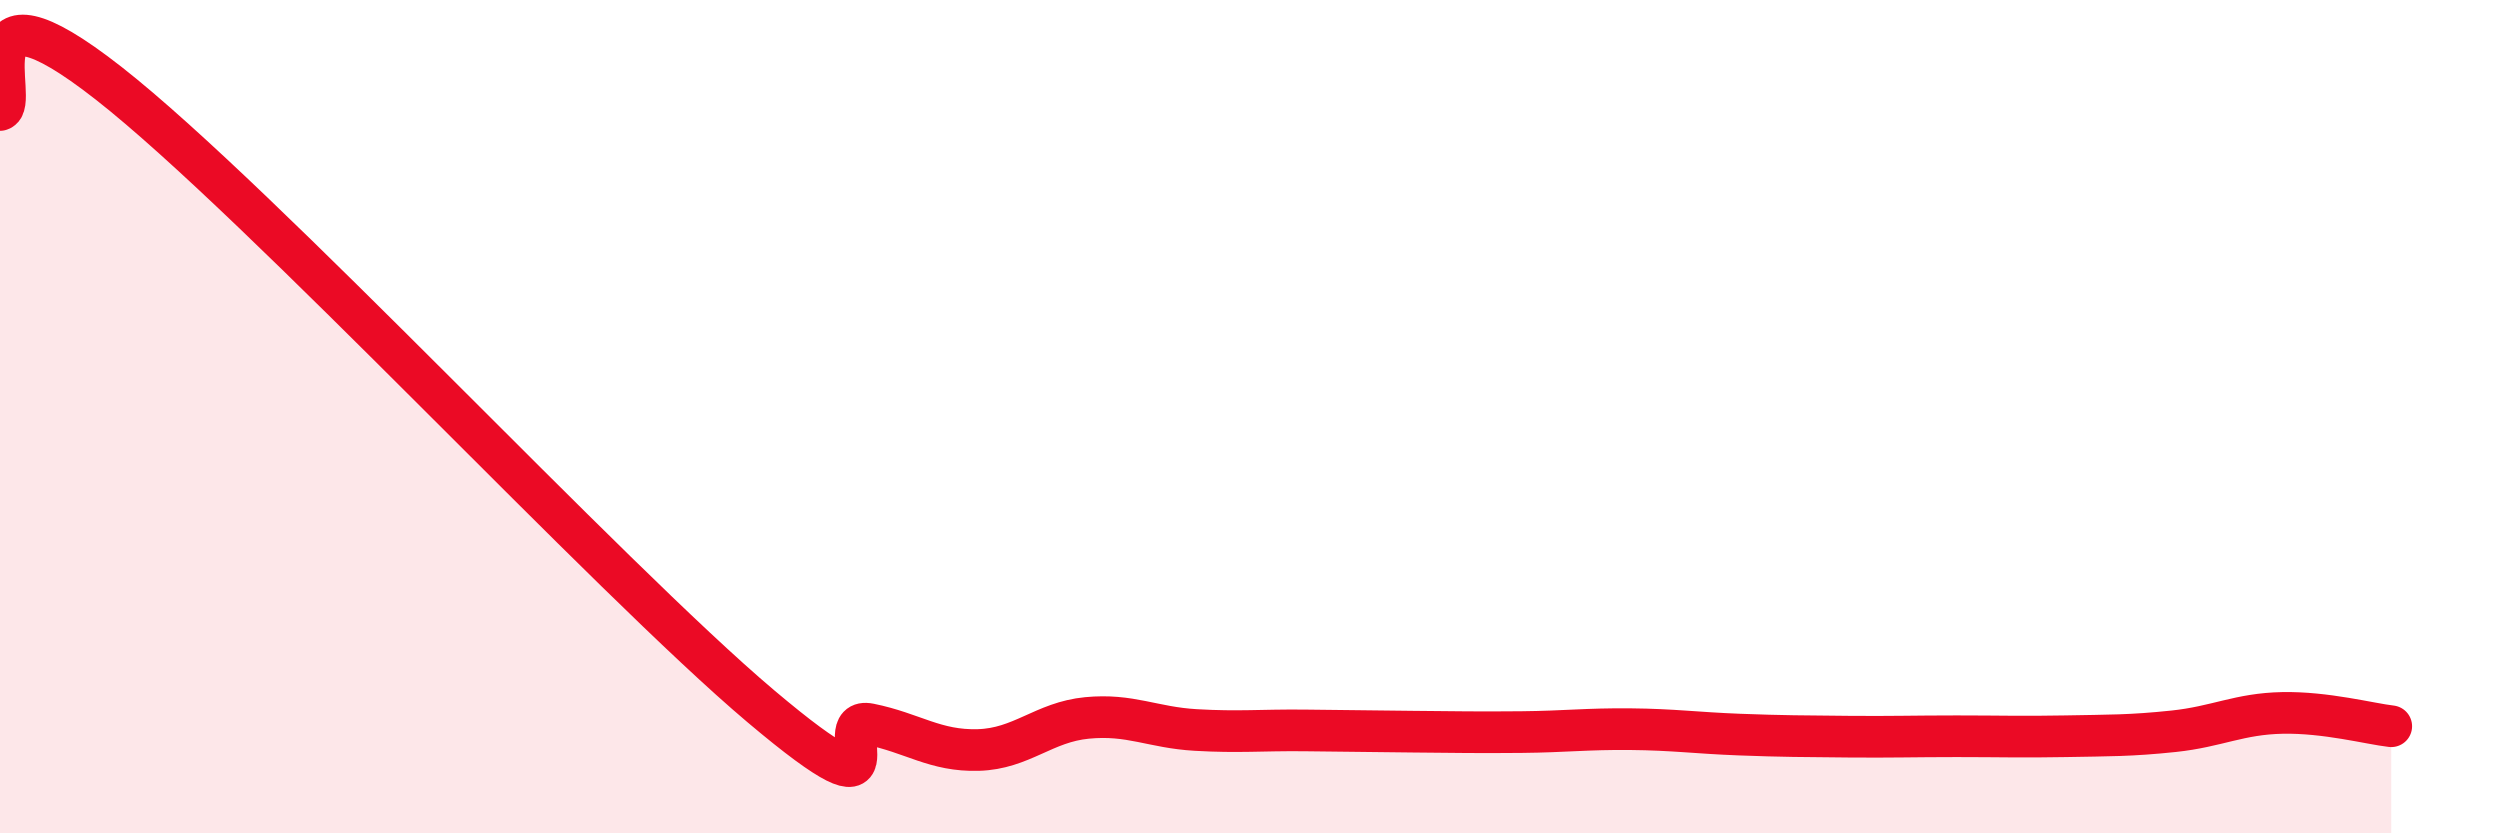
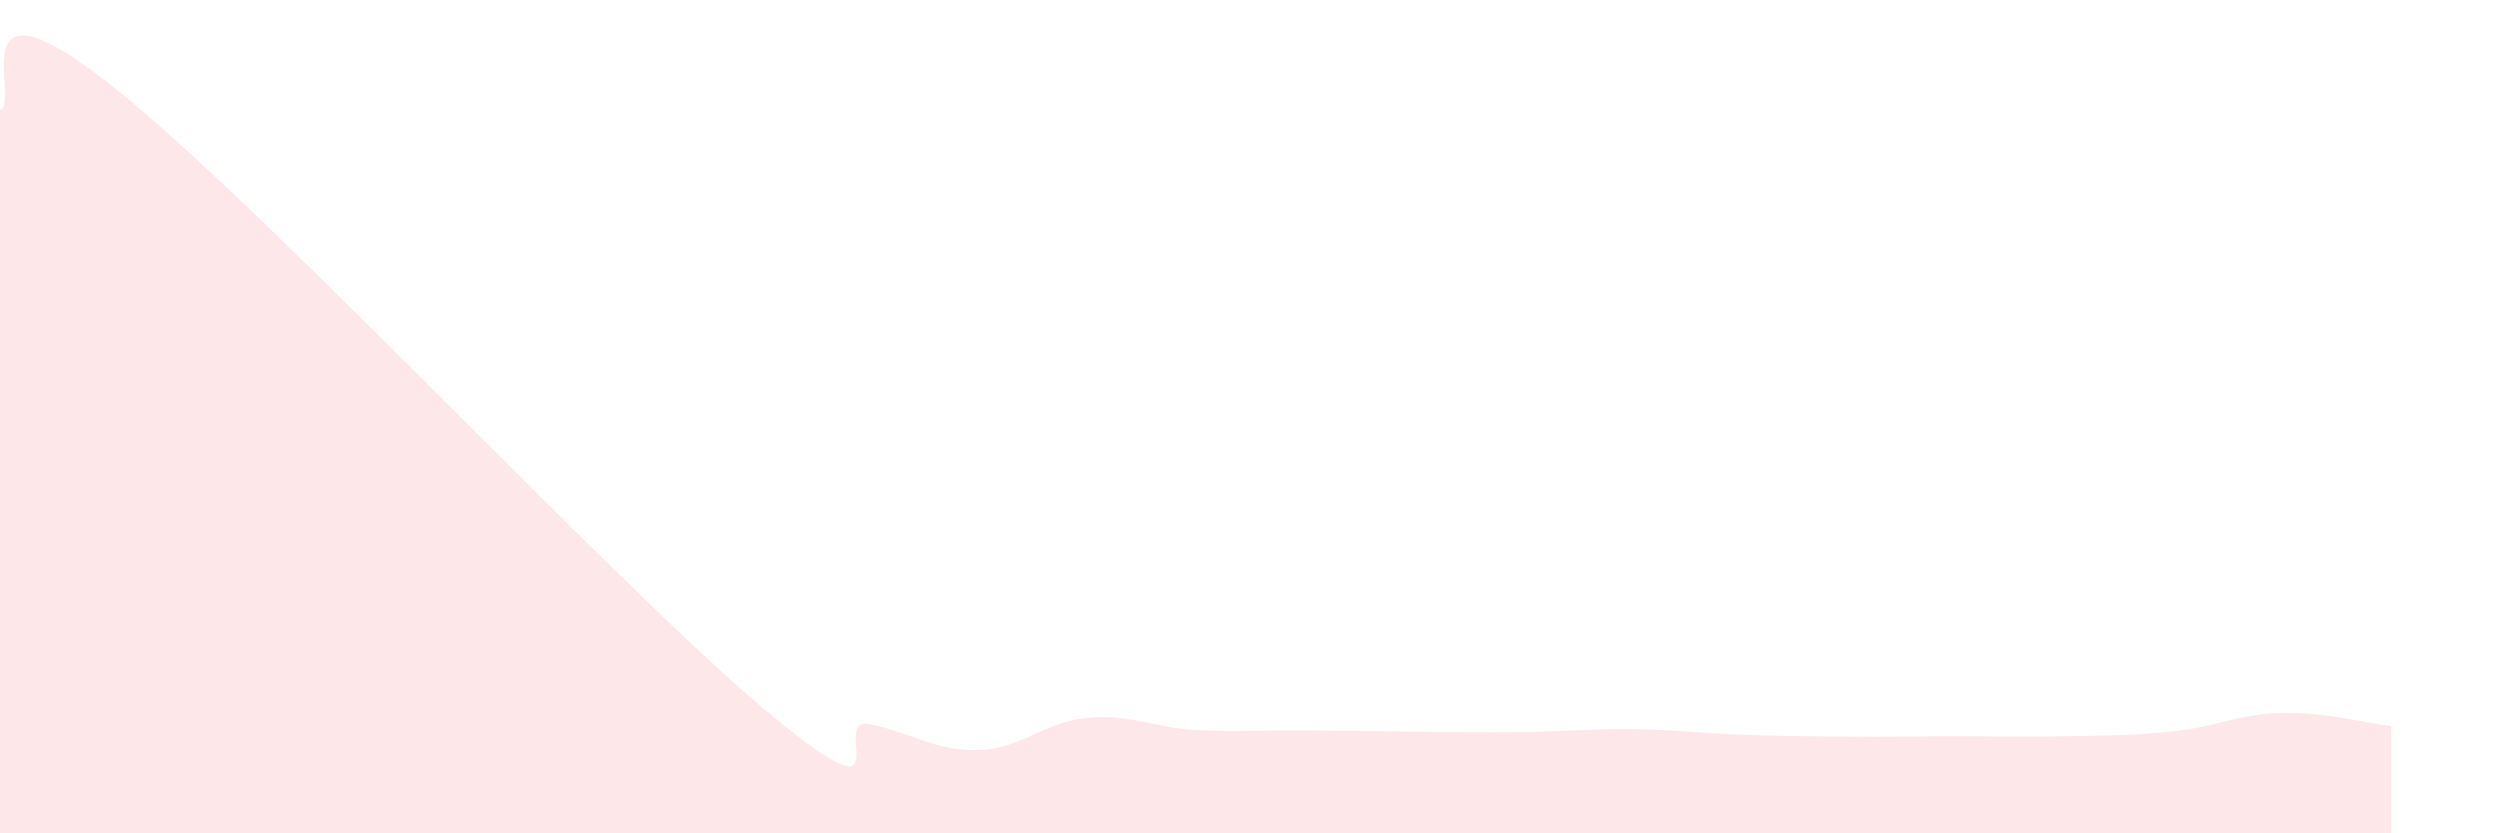
<svg xmlns="http://www.w3.org/2000/svg" width="60" height="20" viewBox="0 0 60 20">
  <path d="M 0,2.64 C 0.52,2.51 -1.04,-0.86 2.61,2 C 6.26,4.86 14.61,13.87 18.26,16.95 C 21.91,20.03 19.83,17.17 20.87,17.38 C 21.91,17.59 22.44,18.03 23.48,18 C 24.52,17.97 25.05,17.33 26.09,17.23 C 27.13,17.13 27.66,17.46 28.7,17.52 C 29.74,17.58 30.26,17.52 31.3,17.53 C 32.34,17.54 32.87,17.55 33.91,17.56 C 34.95,17.57 35.48,17.58 36.52,17.57 C 37.56,17.56 38.09,17.49 39.13,17.5 C 40.17,17.51 40.7,17.59 41.74,17.63 C 42.78,17.67 43.31,17.67 44.35,17.68 C 45.39,17.69 45.92,17.67 46.96,17.67 C 48,17.67 48.53,17.69 49.57,17.67 C 50.61,17.65 51.13,17.66 52.17,17.55 C 53.21,17.44 53.74,17.13 54.78,17.11 C 55.82,17.09 56.87,17.37 57.39,17.43L57.39 20L0 20Z" fill="#EB0A25" opacity="0.1" stroke-linecap="round" stroke-linejoin="round" />
-   <path d="M 0,2.64 C 0.52,2.51 -1.04,-0.86 2.61,2 C 6.26,4.86 14.61,13.87 18.26,16.95 C 21.91,20.03 19.83,17.17 20.87,17.38 C 21.91,17.59 22.44,18.03 23.48,18 C 24.52,17.97 25.05,17.33 26.09,17.23 C 27.13,17.13 27.66,17.46 28.7,17.52 C 29.74,17.58 30.26,17.52 31.3,17.53 C 32.34,17.54 32.87,17.55 33.91,17.56 C 34.95,17.57 35.48,17.58 36.52,17.57 C 37.56,17.56 38.09,17.49 39.13,17.5 C 40.17,17.51 40.7,17.59 41.74,17.63 C 42.78,17.67 43.31,17.67 44.35,17.68 C 45.39,17.69 45.92,17.67 46.96,17.67 C 48,17.67 48.53,17.69 49.57,17.67 C 50.61,17.65 51.13,17.66 52.17,17.55 C 53.21,17.44 53.74,17.13 54.78,17.11 C 55.82,17.09 56.87,17.37 57.39,17.43" stroke="#EB0A25" stroke-width="1" fill="none" stroke-linecap="round" stroke-linejoin="round" />
</svg>